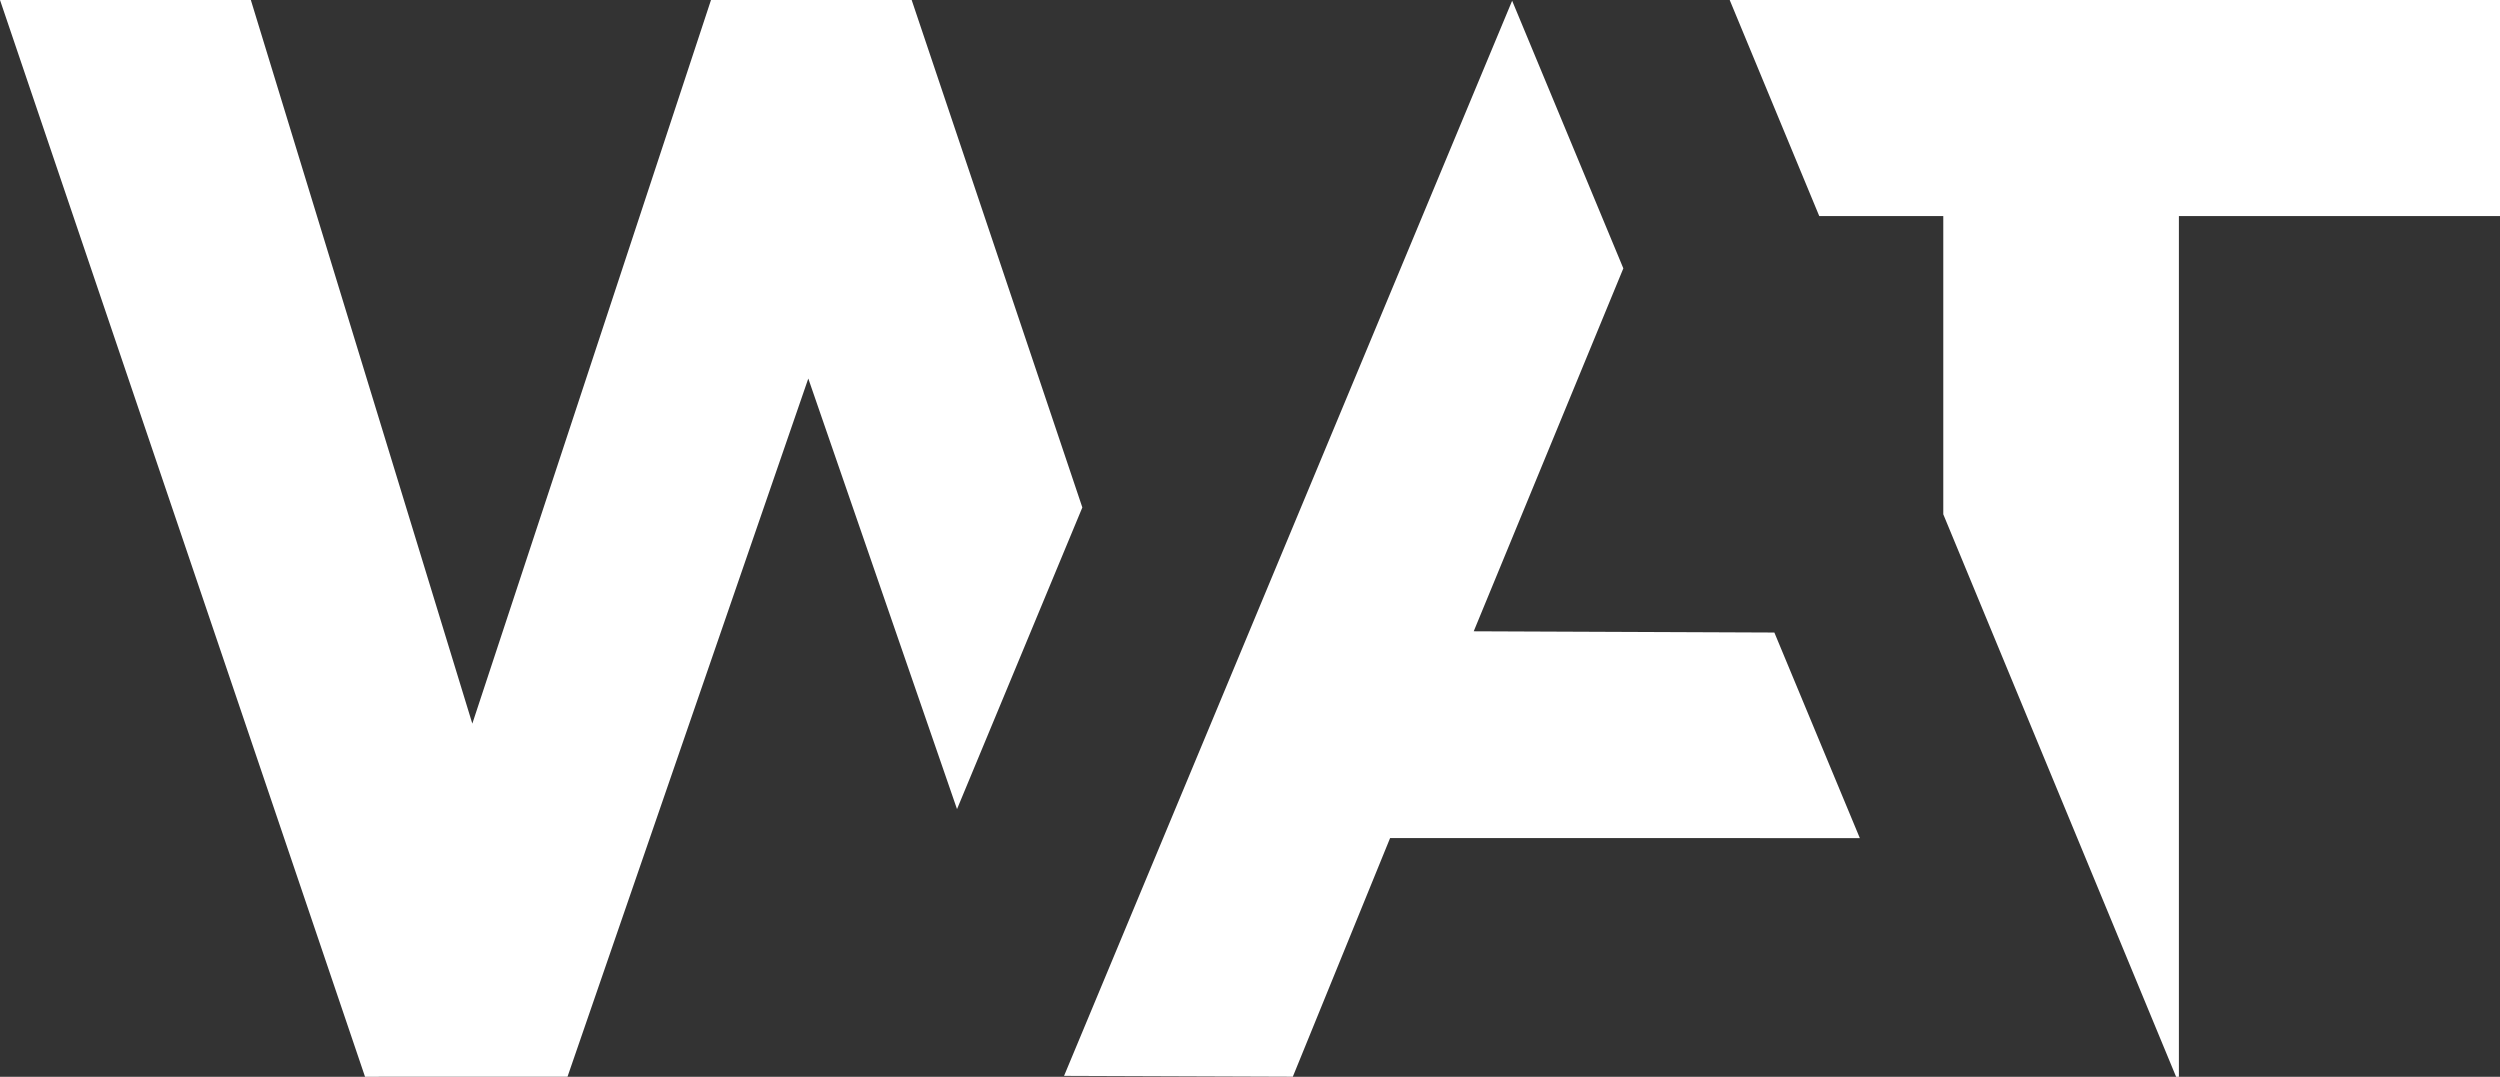
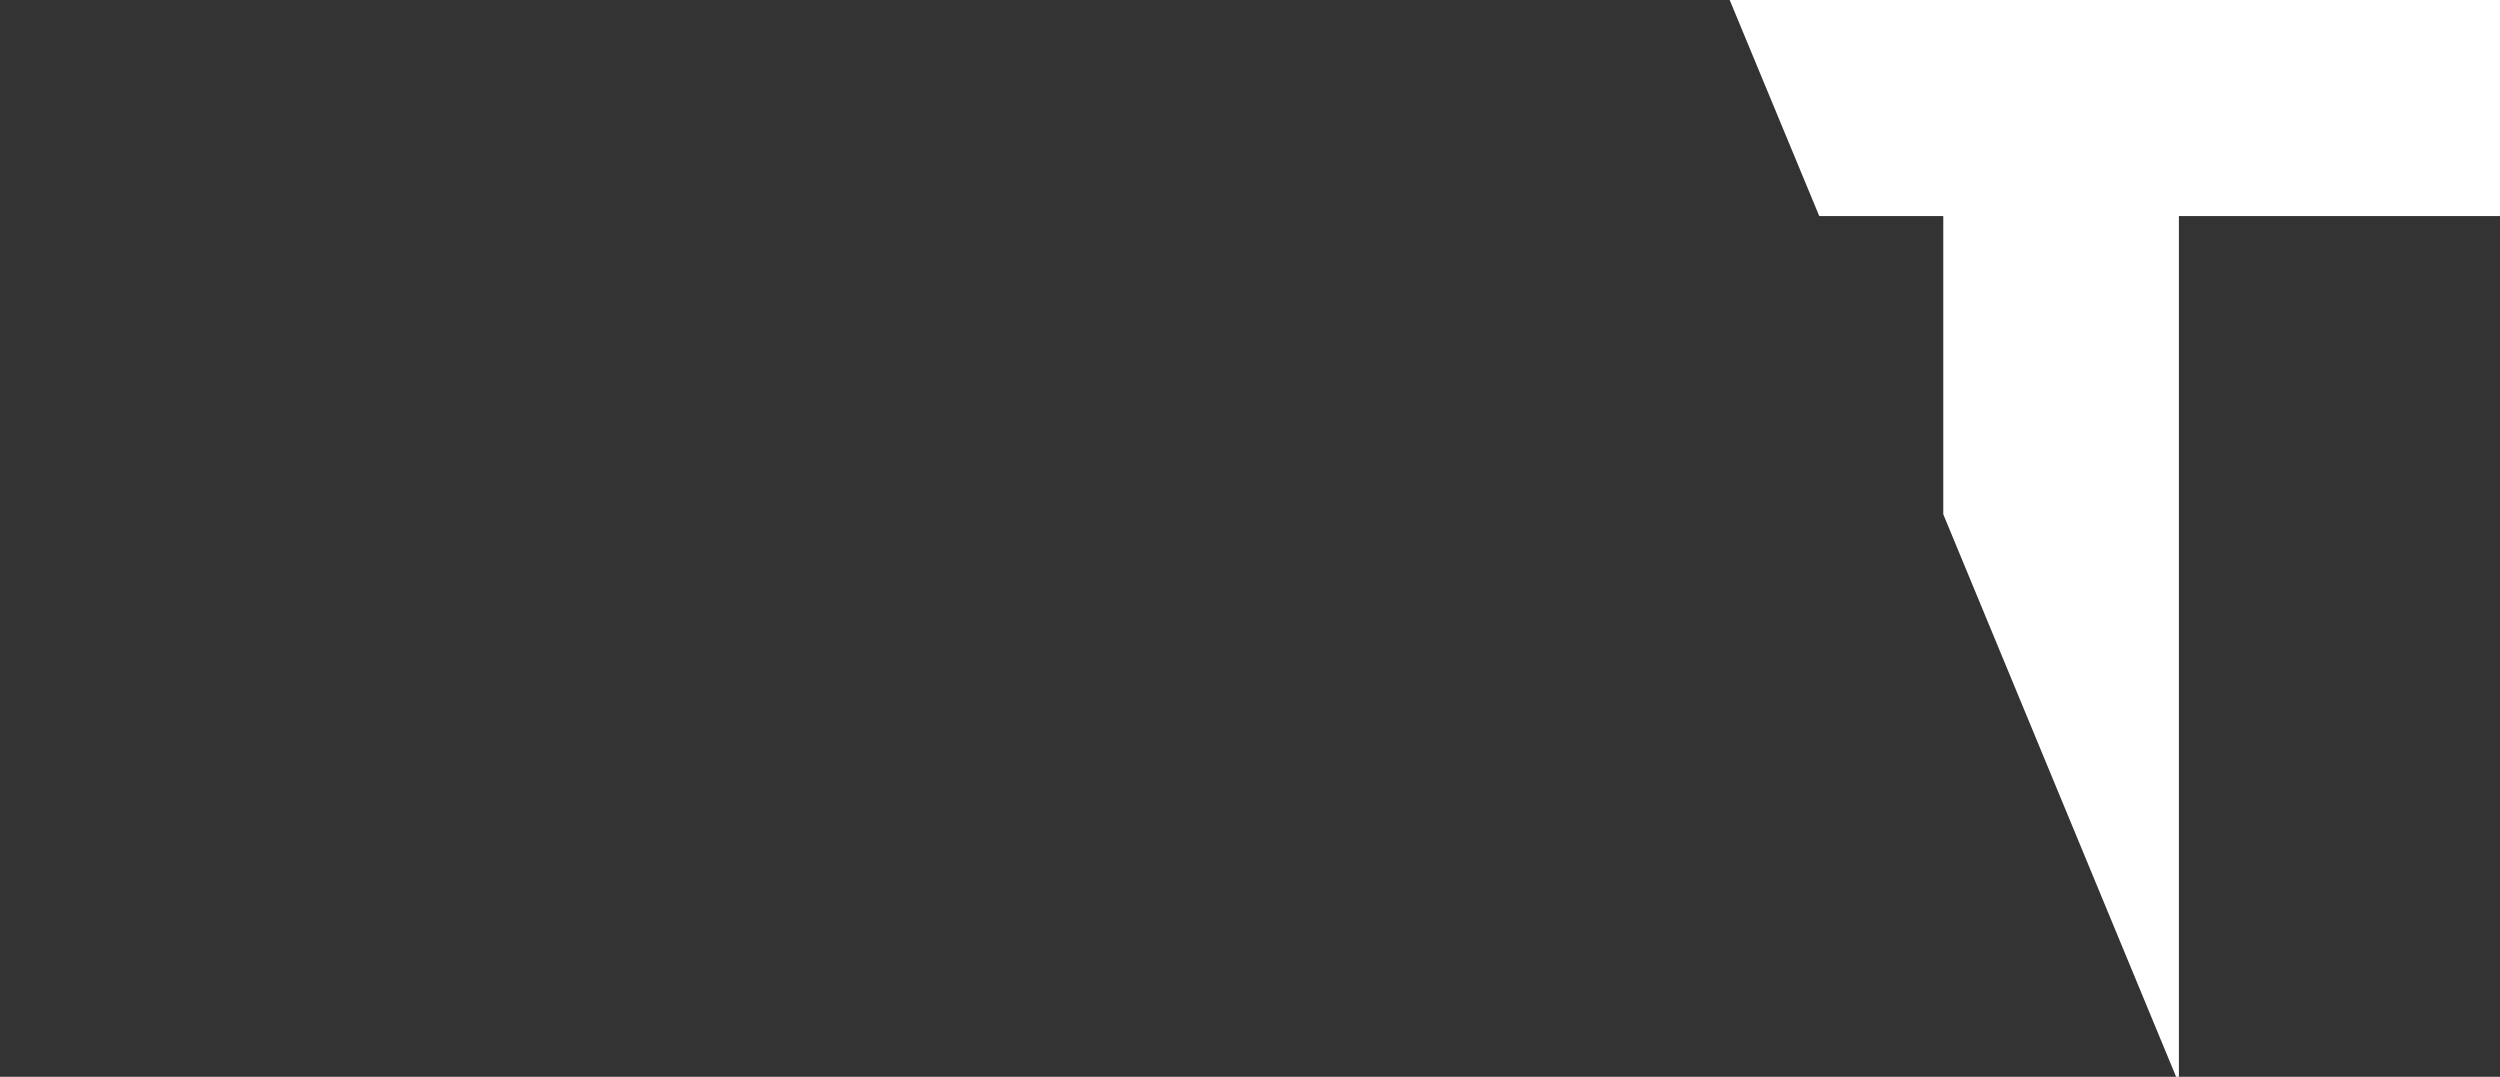
<svg xmlns="http://www.w3.org/2000/svg" version="1.1" id="Layer_1" x="0px" y="0px" width="988.643px" height="425.817px" viewBox="0 0 988.643 425.817" style="enable-background:new 0 0 988.643 425.817;" xml:space="preserve">
  <rect x="0" y="0" width="988.643" height="425.817" fill="#333333" stroke="none" />
  <polygon style="fill:#FFFFFF;stroke:#FFFFFF;stroke-miterlimit:10;" points="684.557,-0.012 719.773,84.951 768.987,84.951   768.987,203.283 861.003,425.599 861.16,425.599 861.16,84.951 988.643,84.951 988.643,-0.012 " />
-   <polygon style="fill:#FFFFFF;" points="0,0 99.196,0 186.782,286.166 281.169,0 360.526,0 428.02,200.676 378.46,319.971   319.645,149.696 224.422,425.8 144.354,425.817 " />
-   <polygon style="fill:#FFFFFF;" points="597.987,0.293 641.962,106.128 582.793,249.65 701.685,250.137 735.484,331.438   549.727,331.413 511.252,425.798 420.787,425.463 " />
</svg>